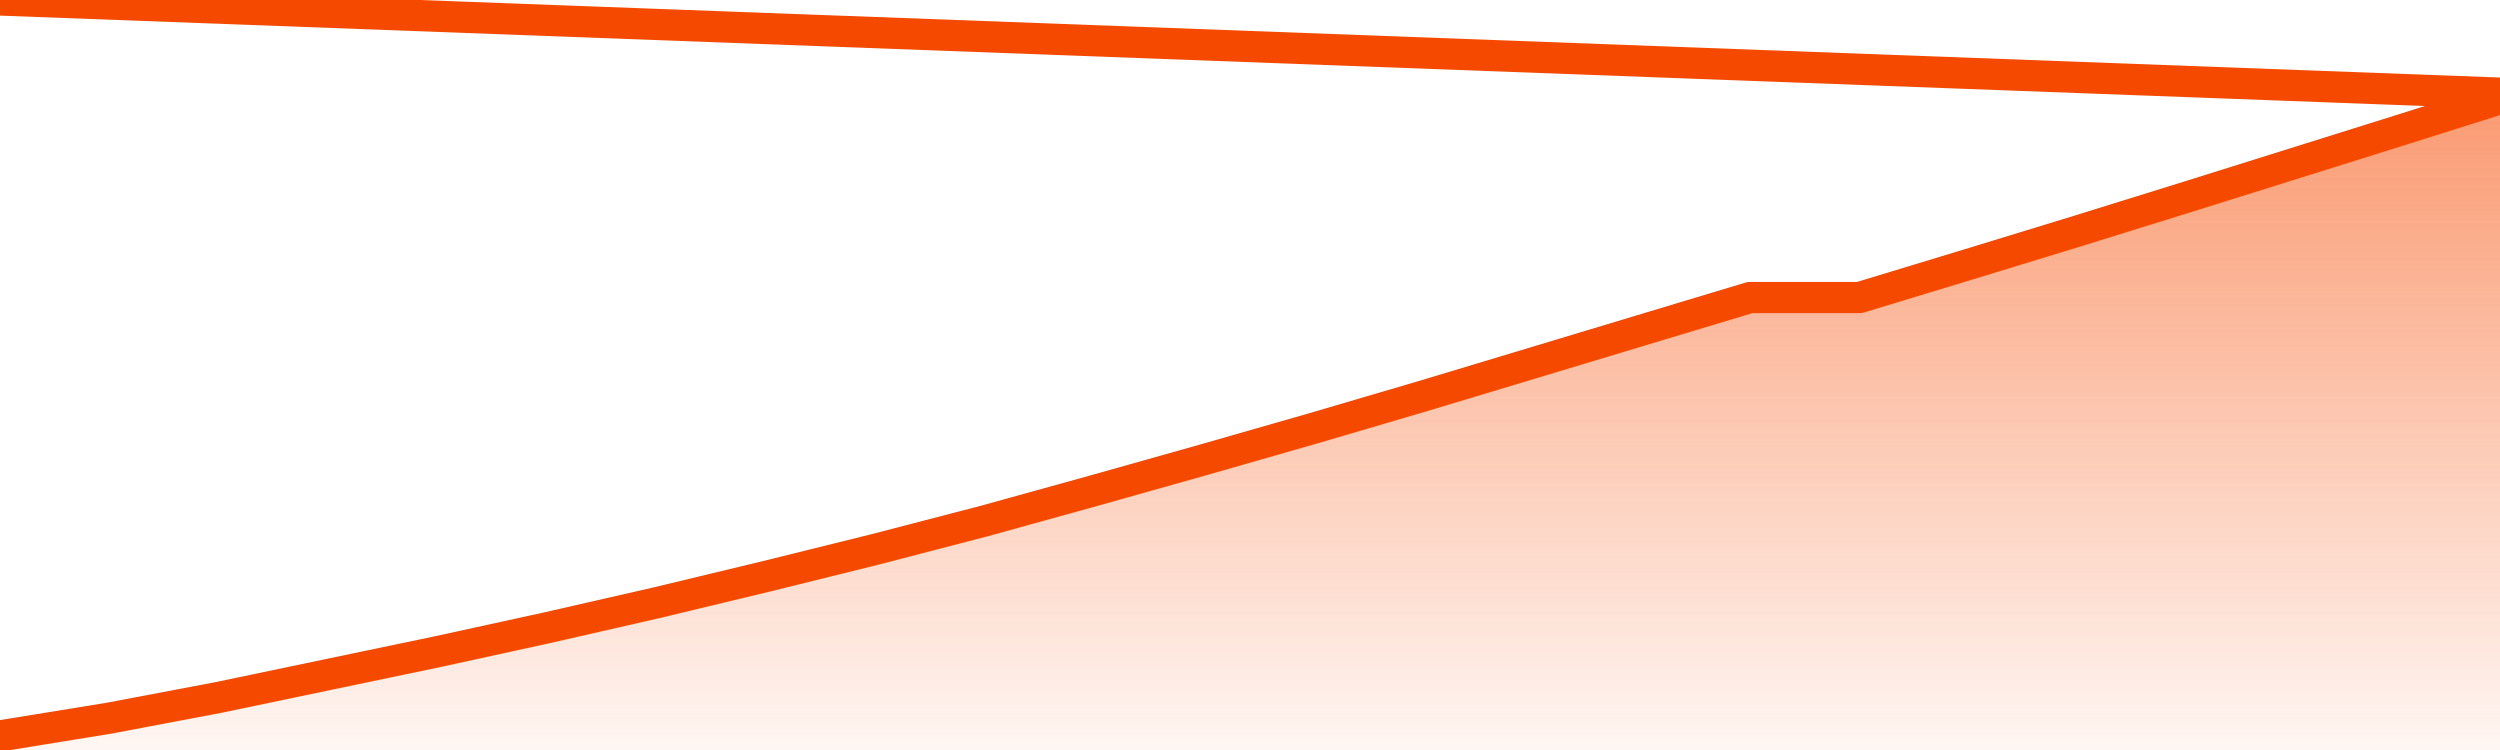
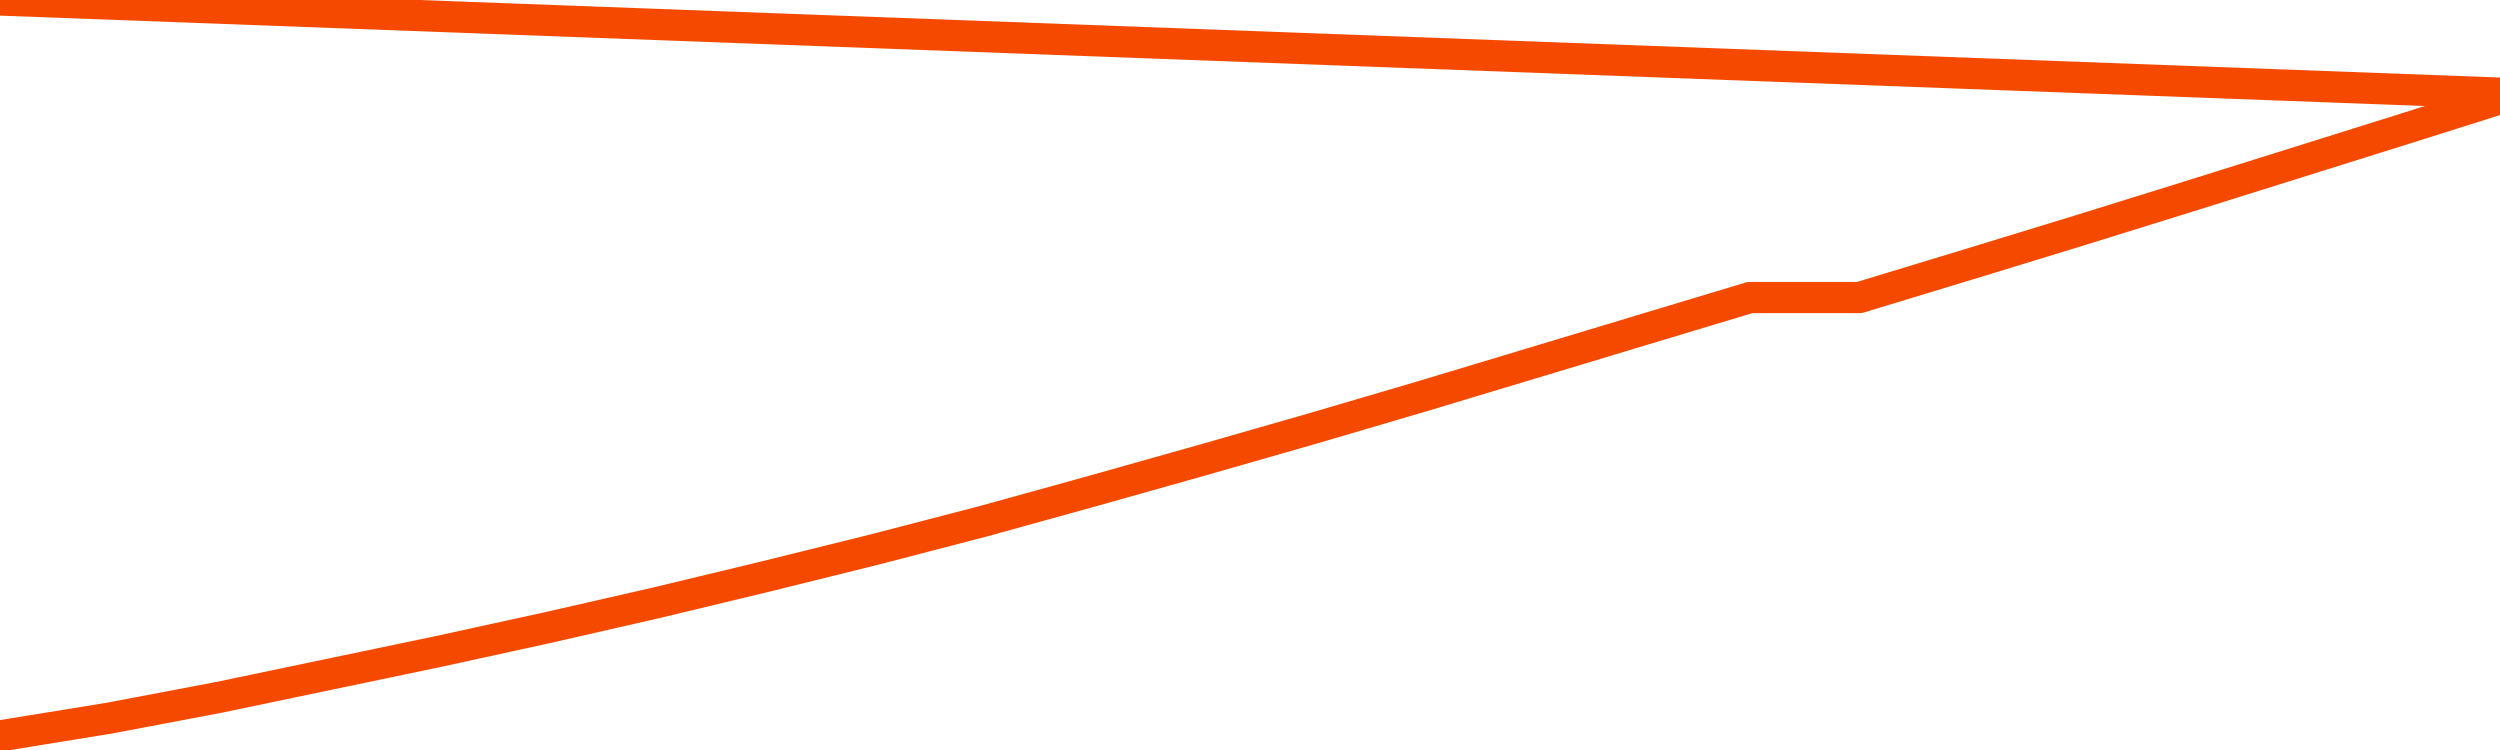
<svg xmlns="http://www.w3.org/2000/svg" version="1.1" width="80" height="24" viewBox="0 0 80 24">
  <defs>
    <linearGradient x1=".5" x2=".5" y2="1" id="gradient">
      <stop offset="0" stop-color="#F64900" />
      <stop offset="1" stop-color="#f64900" stop-opacity="0" />
    </linearGradient>
  </defs>
-   <path fill="url(#gradient)" fill-opacity="0.56" stroke="none" d="M 0,26 0.0,23.549 3.5,22.98 7.0,22.317 10.5,21.585 14.0,20.854 17.5,20.089 21.0,19.29 24.5,18.448 28.0,17.581 31.5,16.671 35.0,15.702 38.5,14.716 42.0,13.713 45.5,12.684 49.0,11.63 52.5,10.575 56.0,9.521 59.5,9.521 63.0,8.458 66.5,7.387 70.0,6.299 73.5,5.202 77.0,4.105 80.5,3.0 82,26 Z" />
  <path fill="none" stroke="#F64900" stroke-width="1" stroke-linejoin="round" stroke-linecap="round" d="M 0.0,23.549 3.5,22.98 7.0,22.317 10.5,21.585 14.0,20.854 17.5,20.089 21.0,19.29 24.5,18.448 28.0,17.581 31.5,16.671 35.0,15.702 38.5,14.716 42.0,13.713 45.5,12.684 49.0,11.63 52.5,10.575 56.0,9.521 59.5,9.521 63.0,8.458 66.5,7.387 70.0,6.299 73.5,5.202 77.0,4.105 80.5,3.0.join(' ') }" />
</svg>